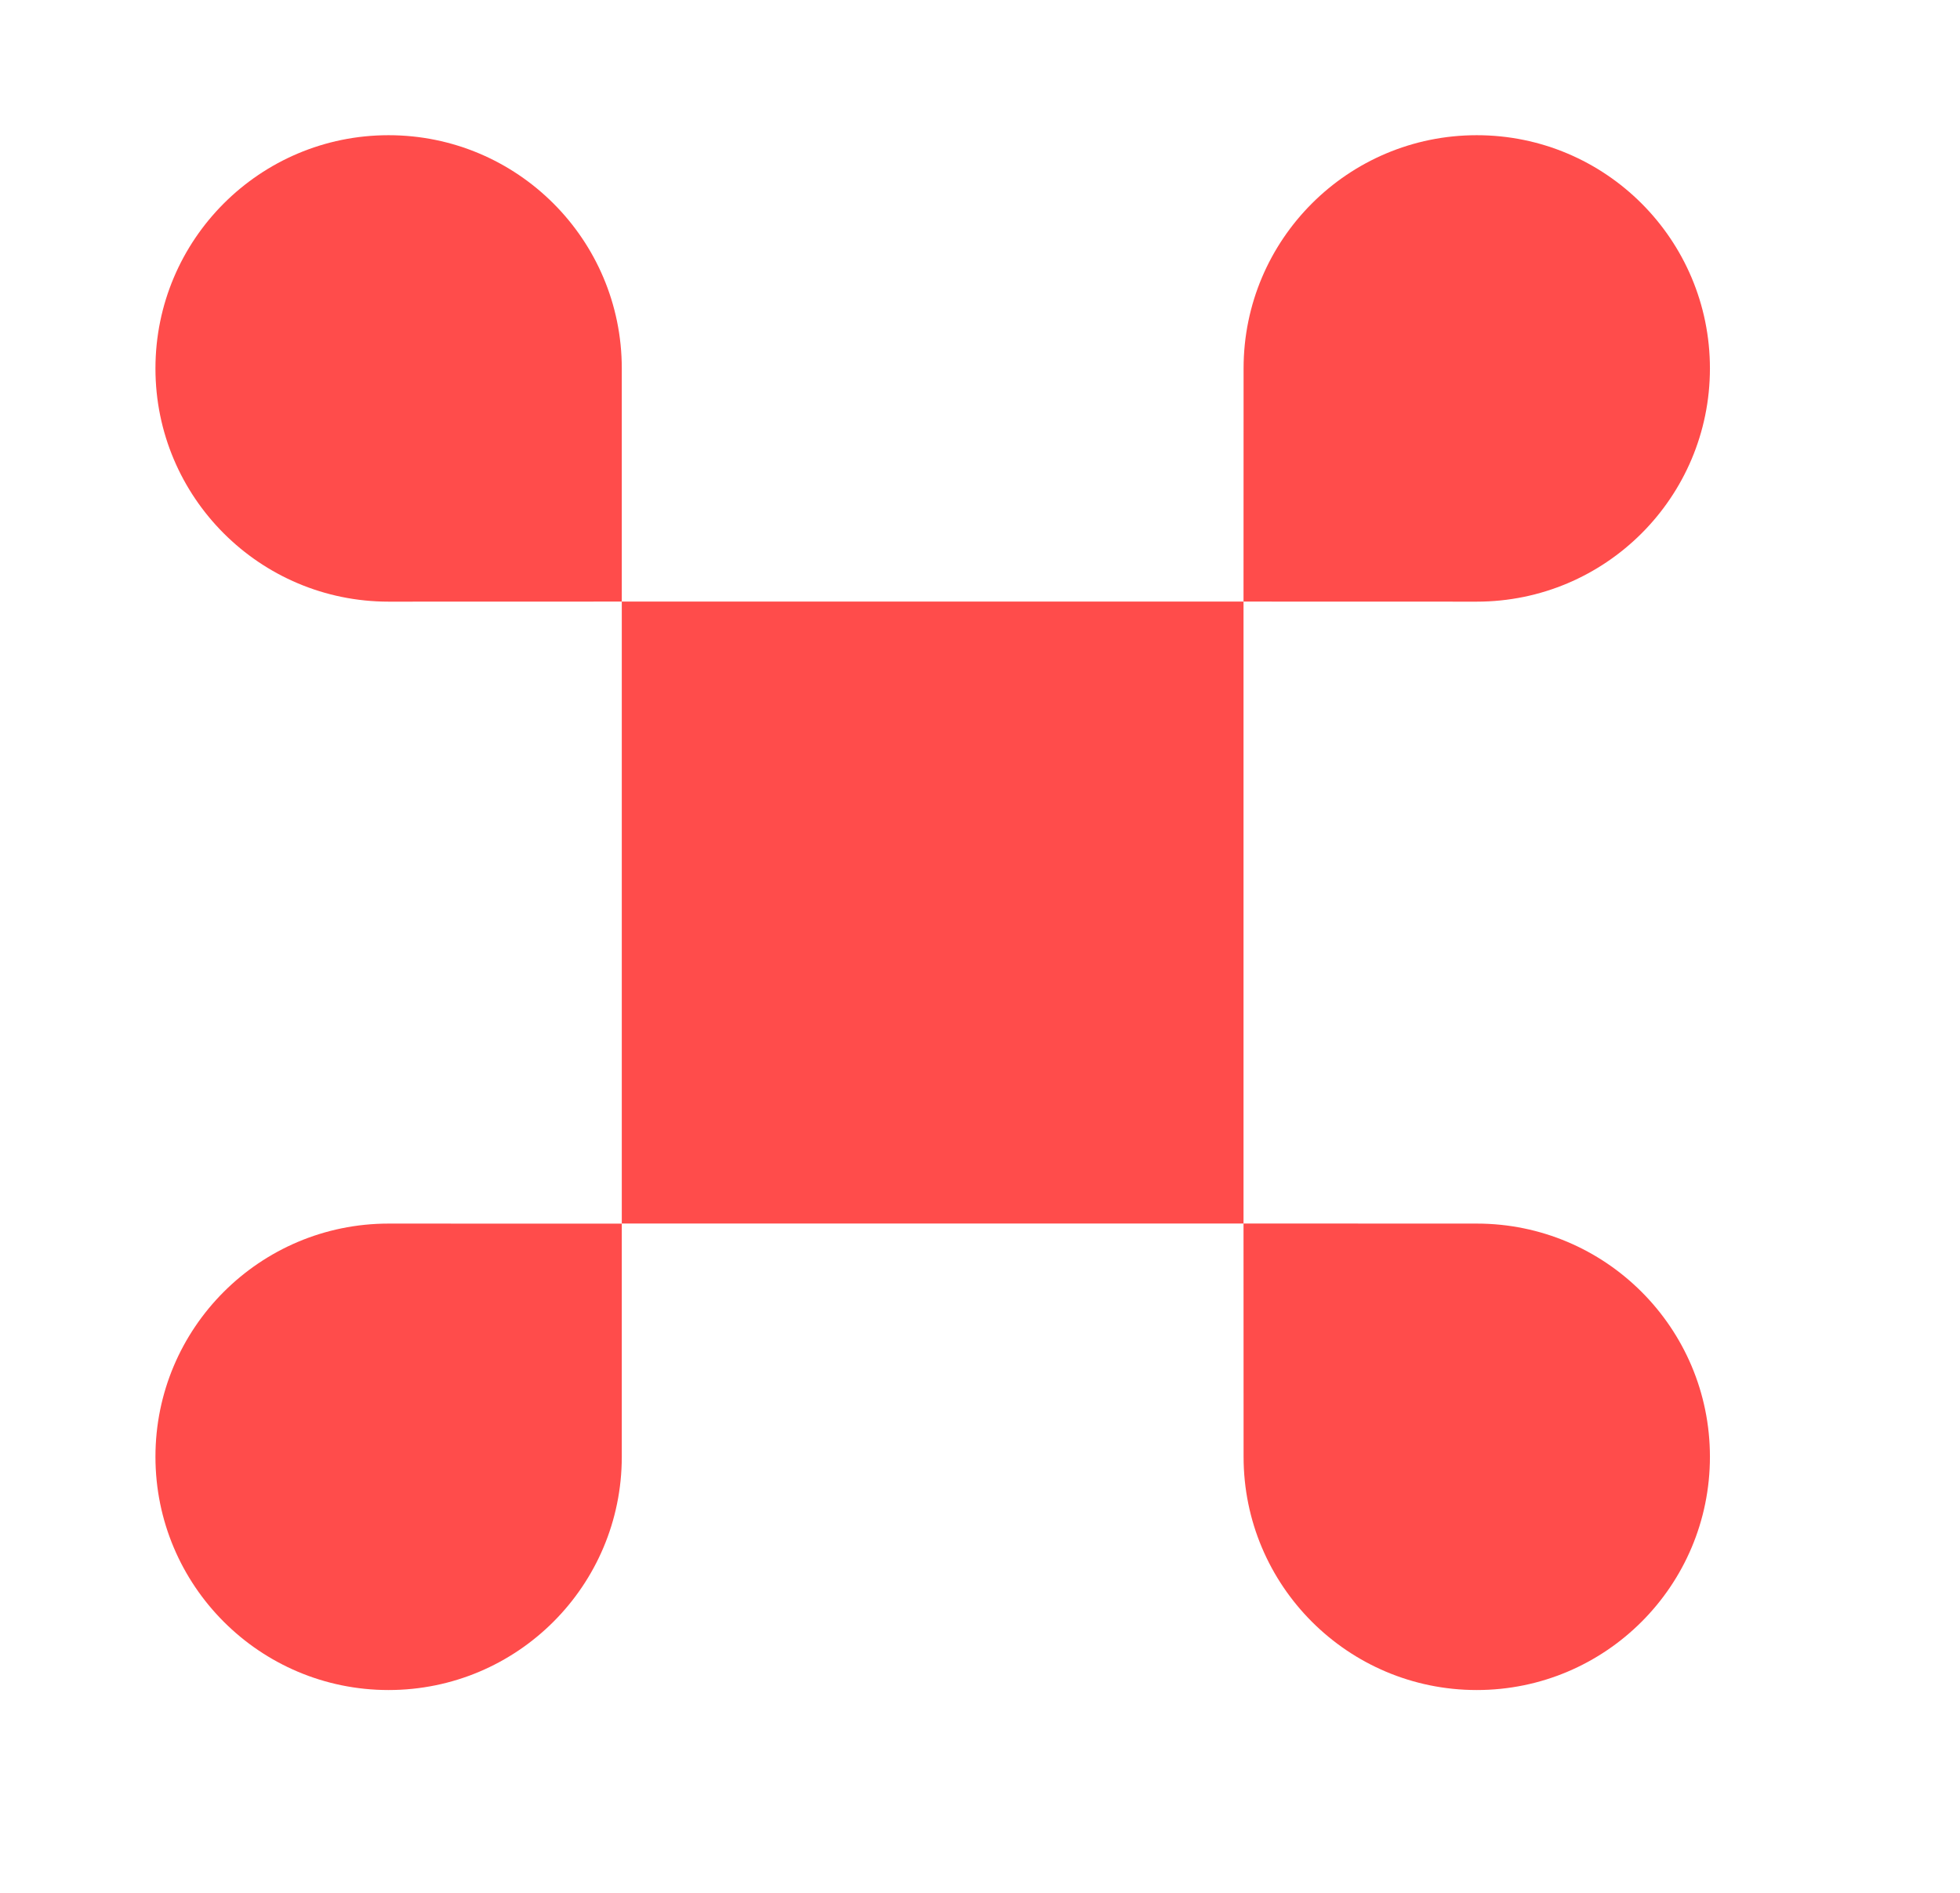
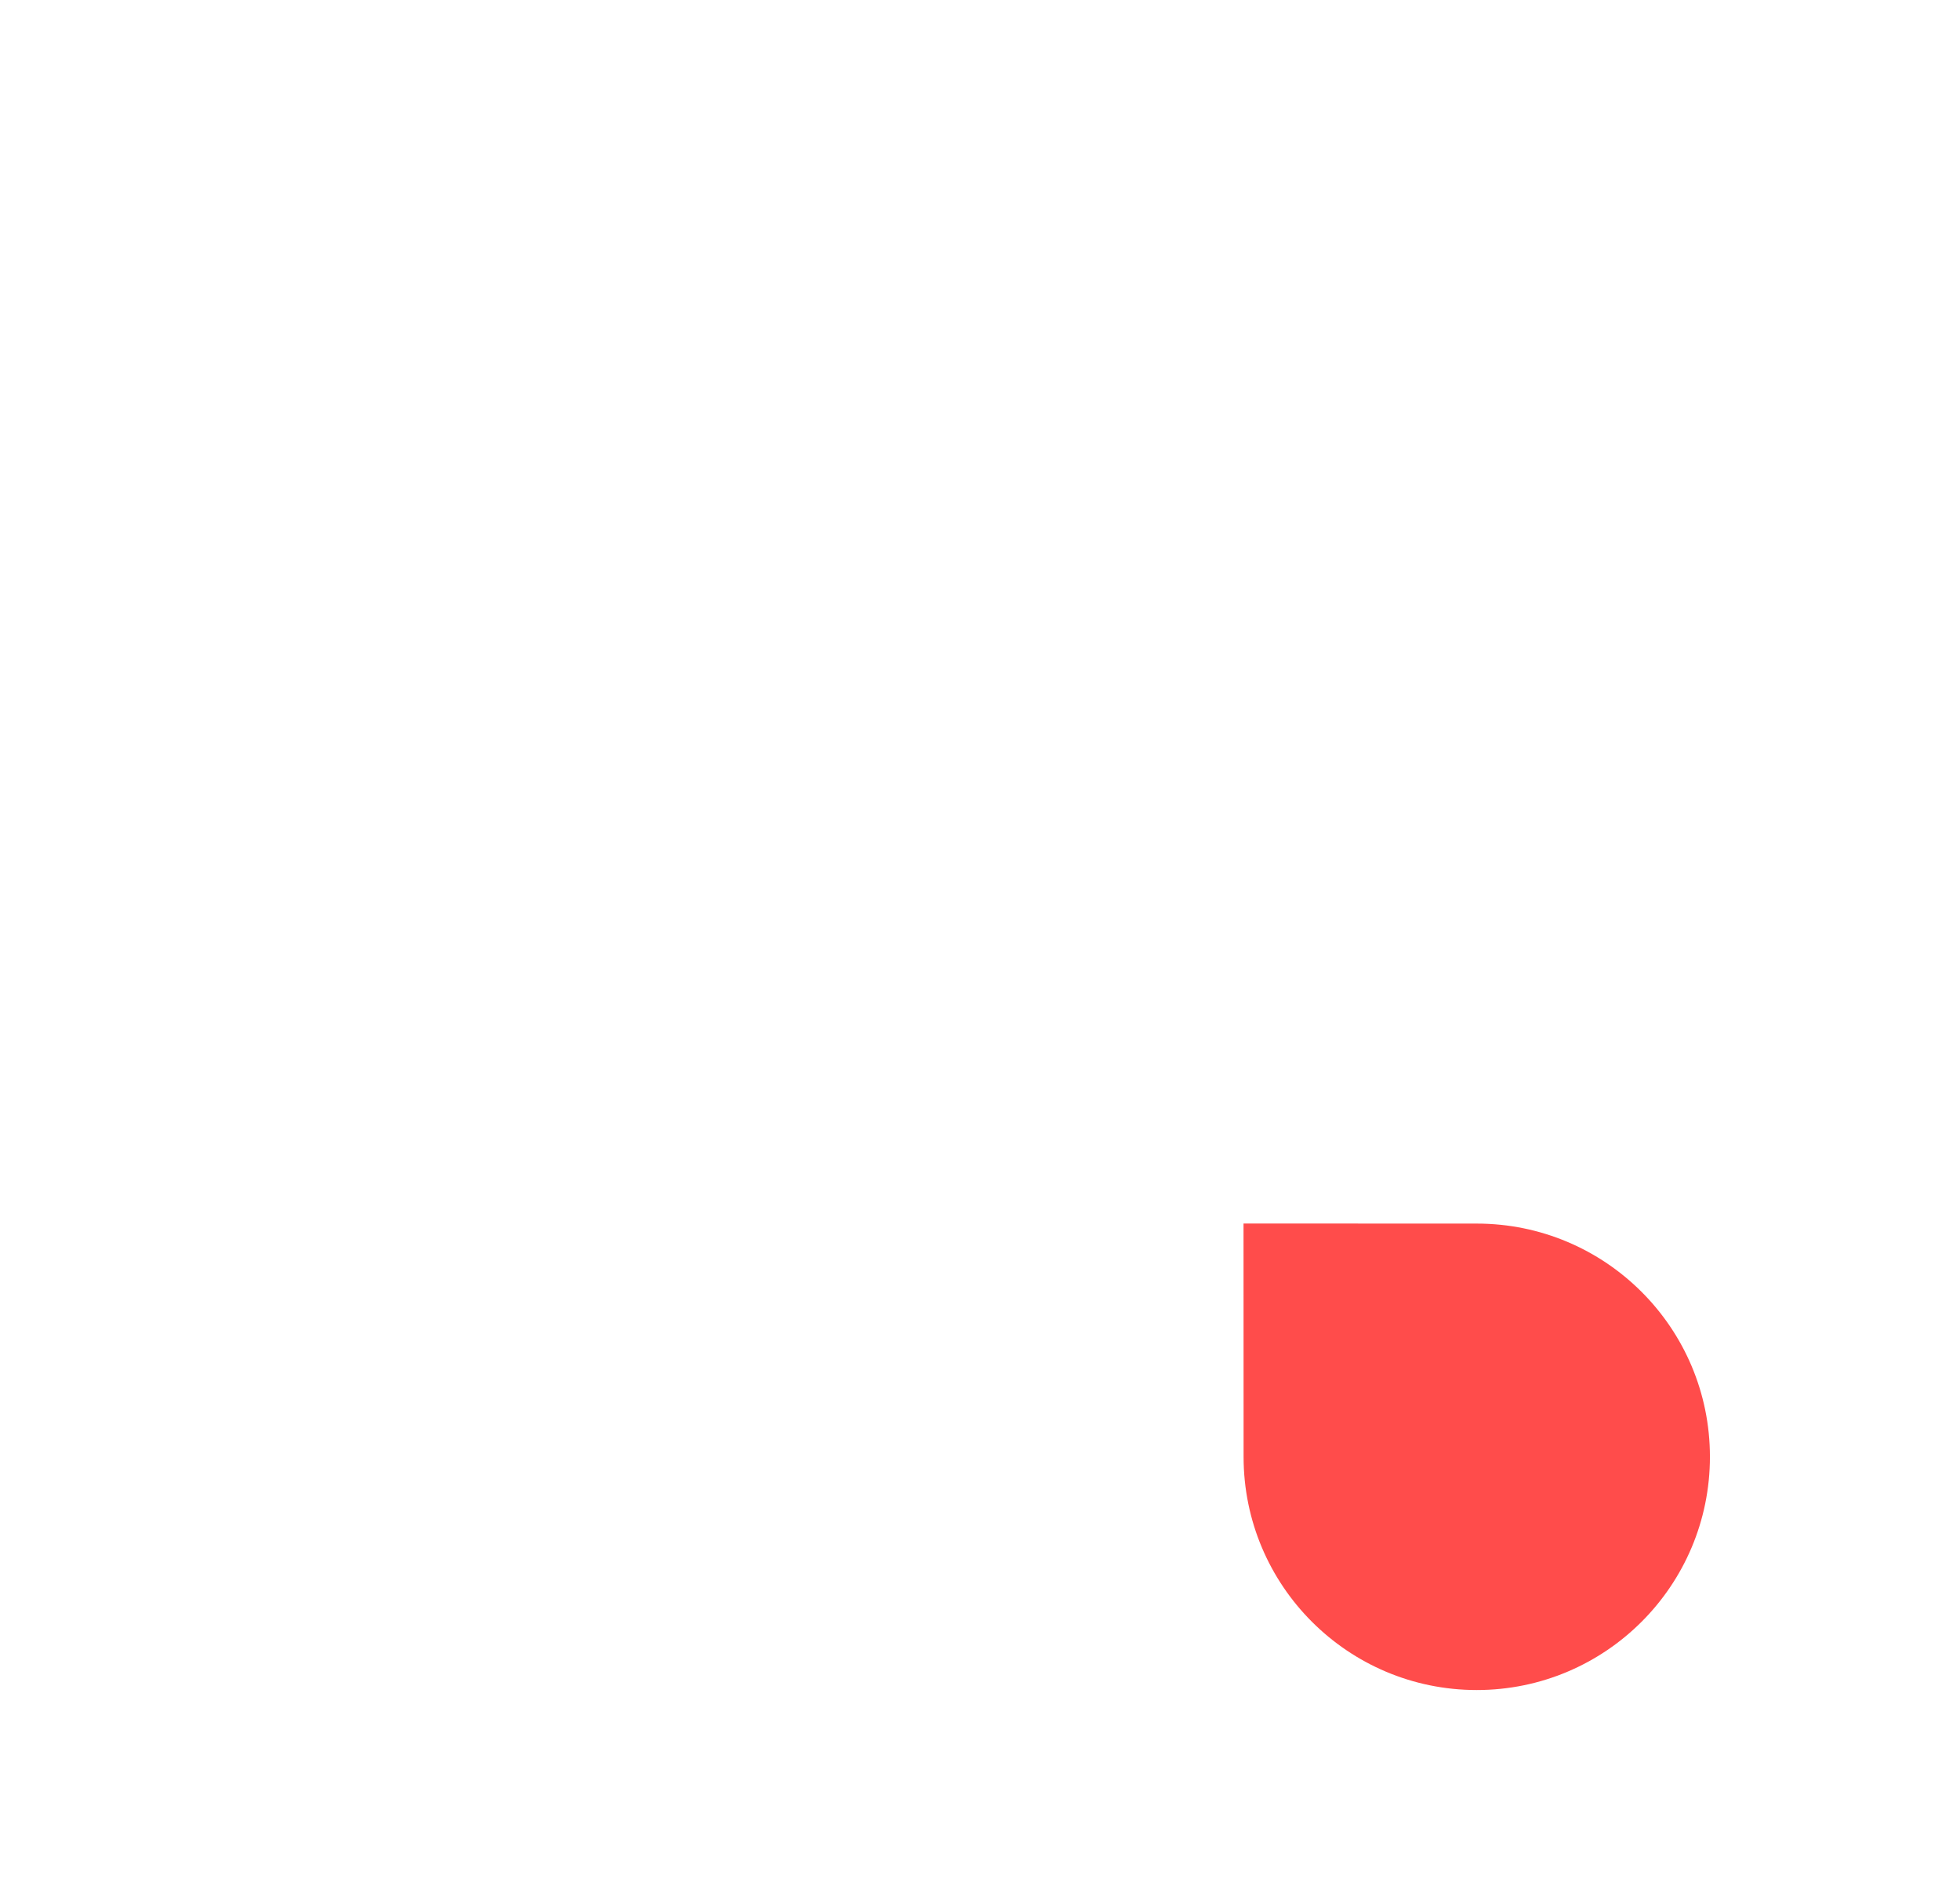
<svg xmlns="http://www.w3.org/2000/svg" width="29" height="28" viewBox="0 0 29 28" fill="none">
  <g id="Bold / Network, IT, Programming / Command">
    <g id="Vector">
-       <path d="M18.399 8.899L21.849 8.9C23.755 8.9 25.299 7.356 25.3 5.451C25.3 3.545 23.756 2 21.85 2C19.945 2 18.4 3.544 18.4 5.449L18.399 8.899L9.2 8.899L9.2 5.449C9.199 3.544 7.655 2 5.749 2C3.844 2 2.3 3.545 2.3 5.451C2.3 7.356 3.845 8.9 5.75 8.9L9.2 8.899L9.2 18.099H18.399V8.899Z" fill="#FF4C4B" />
      <path d="M18.399 18.099L21.849 18.1C23.755 18.1 25.299 19.644 25.3 21.549C25.3 23.455 23.756 25 21.85 25C19.945 25 18.4 23.456 18.4 21.55L18.399 18.099Z" fill="#FF4C4B" />
-       <path d="M5.75 18.1L9.2 18.101L9.2 21.55C9.199 23.456 7.655 25 5.749 25C3.844 25 2.3 23.455 2.3 21.549C2.3 19.644 3.845 18.1 5.75 18.1Z" fill="#FF4C4B" />
    </g>
  </g>
</svg>